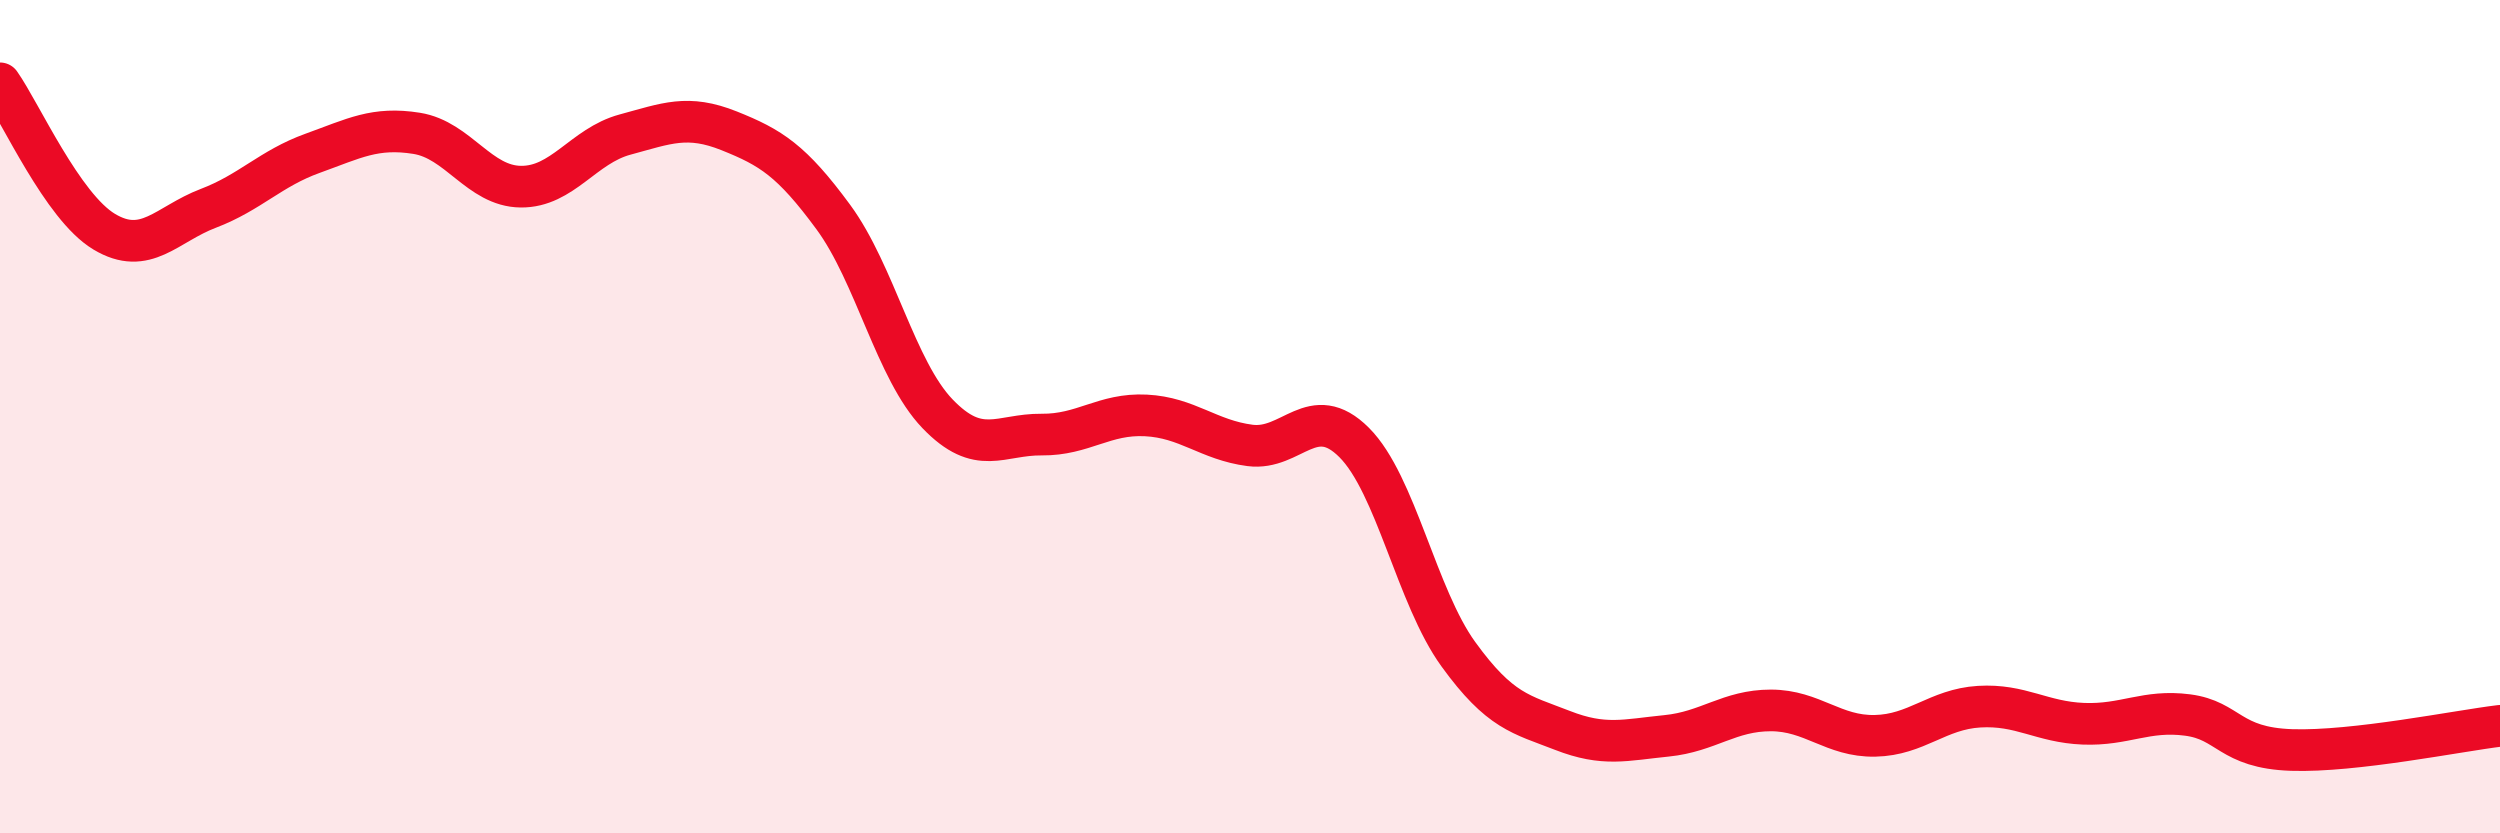
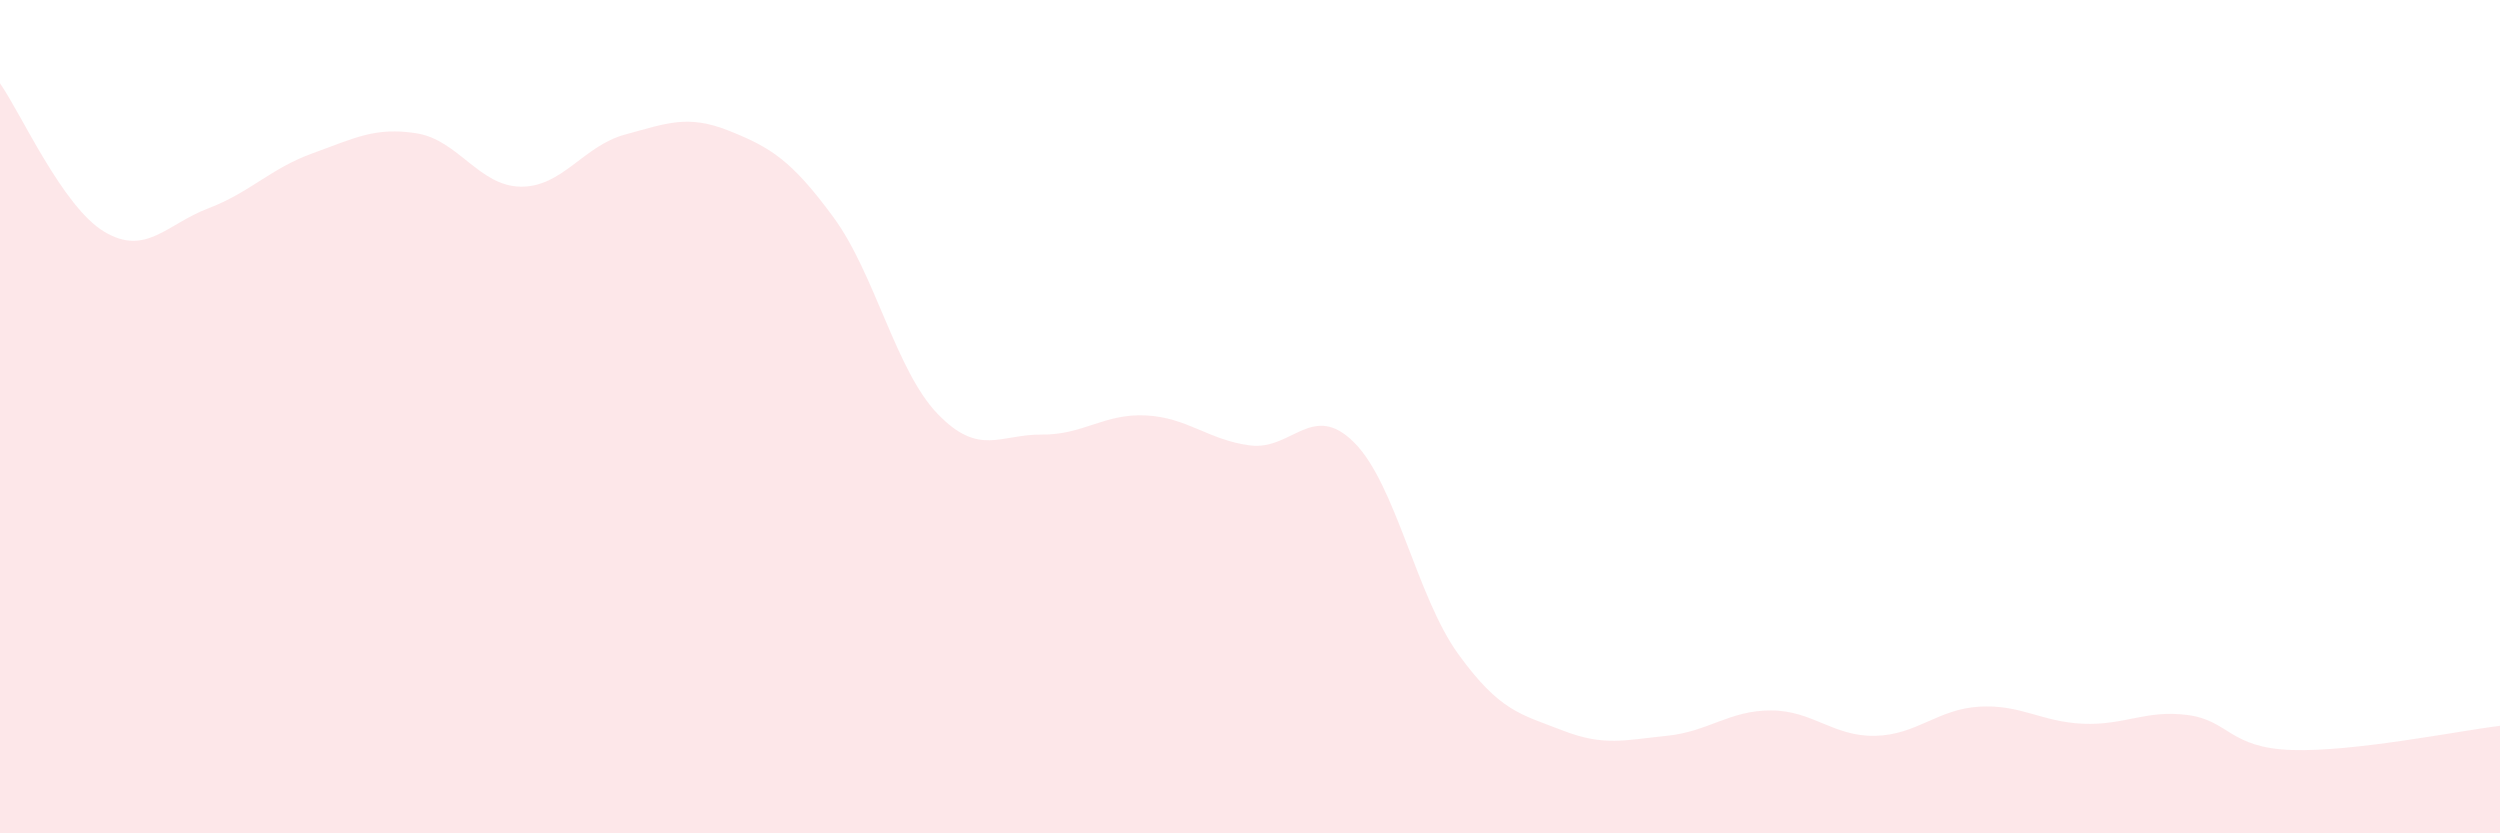
<svg xmlns="http://www.w3.org/2000/svg" width="60" height="20" viewBox="0 0 60 20">
  <path d="M 0,2 C 0.5,2.71 1.5,4.96 2.5,5.56 C 3.5,6.16 4,5.38 5,5 C 6,4.62 6.5,4.04 7.5,3.68 C 8.5,3.32 9,3.04 10,3.2 C 11,3.36 11.5,4.47 12.5,4.48 C 13.5,4.49 14,3.5 15,3.23 C 16,2.96 16.5,2.74 17.5,3.14 C 18.5,3.54 19,3.85 20,5.21 C 21,6.57 21.5,8.89 22.5,9.93 C 23.5,10.97 24,10.42 25,10.43 C 26,10.44 26.5,9.92 27.5,9.97 C 28.5,10.02 29,10.56 30,10.69 C 31,10.82 31.5,9.62 32.5,10.62 C 33.5,11.62 34,14.32 35,15.7 C 36,17.08 36.5,17.14 37.5,17.53 C 38.5,17.92 39,17.76 40,17.66 C 41,17.56 41.5,17.05 42.5,17.05 C 43.5,17.05 44,17.68 45,17.66 C 46,17.64 46.5,17.02 47.5,16.96 C 48.5,16.9 49,17.33 50,17.37 C 51,17.41 51.5,17.03 52.5,17.16 C 53.5,17.29 53.5,17.95 55,18 C 56.5,18.05 59,17.54 60,17.42L60 20L0 20Z" fill="#EB0A25" opacity="0.1" stroke-linecap="round" stroke-linejoin="round" />
-   <path d="M 0,2 C 0.5,2.71 1.5,4.96 2.5,5.56 C 3.5,6.16 4,5.38 5,5 C 6,4.62 6.5,4.04 7.5,3.68 C 8.5,3.32 9,3.04 10,3.2 C 11,3.36 11.5,4.47 12.5,4.48 C 13.5,4.49 14,3.5 15,3.23 C 16,2.96 16.5,2.74 17.5,3.14 C 18.5,3.54 19,3.85 20,5.21 C 21,6.57 21.5,8.89 22.5,9.93 C 23.5,10.97 24,10.42 25,10.43 C 26,10.44 26.5,9.92 27.5,9.97 C 28.5,10.02 29,10.56 30,10.69 C 31,10.82 31.5,9.62 32.5,10.62 C 33.5,11.62 34,14.32 35,15.7 C 36,17.08 36.5,17.14 37.5,17.53 C 38.5,17.92 39,17.76 40,17.66 C 41,17.56 41.5,17.05 42.5,17.05 C 43.5,17.05 44,17.68 45,17.66 C 46,17.64 46.5,17.02 47.5,16.96 C 48.5,16.9 49,17.33 50,17.37 C 51,17.41 51.5,17.03 52.5,17.16 C 53.5,17.29 53.5,17.95 55,18 C 56.5,18.05 59,17.54 60,17.42" stroke="#EB0A25" stroke-width="1" fill="none" stroke-linecap="round" stroke-linejoin="round" />
</svg>